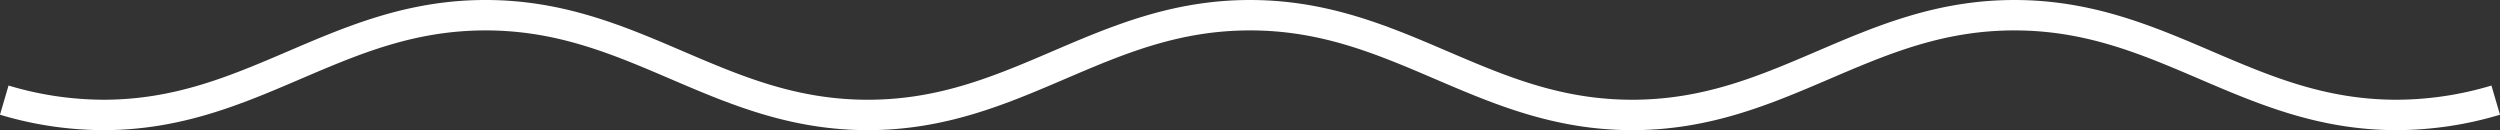
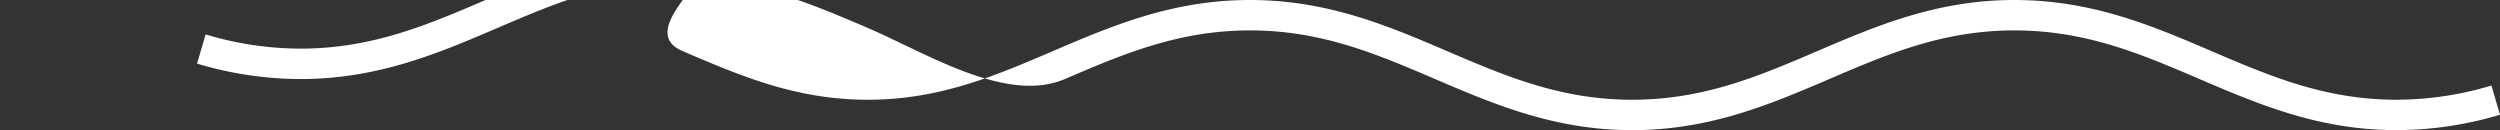
<svg xmlns="http://www.w3.org/2000/svg" width="301" height="15.669" viewBox="0 0 301 15.669">
  <rect x="0" y="0" width="301" height="15.669" fill="#333333" stroke="none" />
-   <path id="Path_27" data-name="Path 27" d="M285.366,279.216c-9.361,0-16.665-3.128-23.73-6.152-7.034-3.011-13.678-5.856-22.289-5.856s-15.254,2.844-22.289,5.856c-7.064,3.024-14.368,6.152-23.73,6.152s-16.665-3.128-23.73-6.152c-7.034-3.012-13.678-5.856-22.288-5.856s-15.254,2.845-22.289,5.856c-7.064,3.024-14.369,6.152-23.729,6.152s-16.666-3.128-23.73-6.152c-7.035-3.012-13.679-5.856-22.289-5.856s-15.254,2.845-22.289,5.856c-7.064,3.024-14.369,6.152-23.73,6.152a43.7,43.7,0,0,1-12.446-1.857l1.031-3.513a40.06,40.06,0,0,0,11.415,1.709c8.61,0,15.254-2.845,22.289-5.856,7.064-3.024,14.369-6.152,23.73-6.152S71.941,266.675,79,269.7c7.035,3.011,13.679,5.856,22.289,5.856s15.254-2.844,22.289-5.856c7.064-3.024,14.369-6.152,23.73-6.152s16.665,3.128,23.729,6.152c7.034,3.011,13.678,5.856,22.289,5.856s15.255-2.845,22.289-5.856c7.064-3.024,14.369-6.152,23.73-6.152s16.665,3.128,23.73,6.152c7.034,3.011,13.678,5.856,22.289,5.856a40.076,40.076,0,0,0,11.416-1.709l1.029,3.513A43.7,43.7,0,0,1,285.366,279.216Z" transform="translate(3.189 -263.547)" fill="#fff" />
+   <path id="Path_27" data-name="Path 27" d="M285.366,279.216c-9.361,0-16.665-3.128-23.73-6.152-7.034-3.011-13.678-5.856-22.289-5.856s-15.254,2.844-22.289,5.856c-7.064,3.024-14.368,6.152-23.73,6.152s-16.665-3.128-23.73-6.152c-7.034-3.012-13.678-5.856-22.288-5.856s-15.254,2.845-22.289,5.856s-16.666-3.128-23.73-6.152c-7.035-3.012-13.679-5.856-22.289-5.856s-15.254,2.845-22.289,5.856c-7.064,3.024-14.369,6.152-23.73,6.152a43.7,43.7,0,0,1-12.446-1.857l1.031-3.513a40.06,40.06,0,0,0,11.415,1.709c8.61,0,15.254-2.845,22.289-5.856,7.064-3.024,14.369-6.152,23.73-6.152S71.941,266.675,79,269.7c7.035,3.011,13.679,5.856,22.289,5.856s15.254-2.844,22.289-5.856c7.064-3.024,14.369-6.152,23.73-6.152s16.665,3.128,23.729,6.152c7.034,3.011,13.678,5.856,22.289,5.856s15.255-2.845,22.289-5.856c7.064-3.024,14.369-6.152,23.73-6.152s16.665,3.128,23.73,6.152c7.034,3.011,13.678,5.856,22.289,5.856a40.076,40.076,0,0,0,11.416-1.709l1.029,3.513A43.7,43.7,0,0,1,285.366,279.216Z" transform="translate(3.189 -263.547)" fill="#fff" />
</svg>